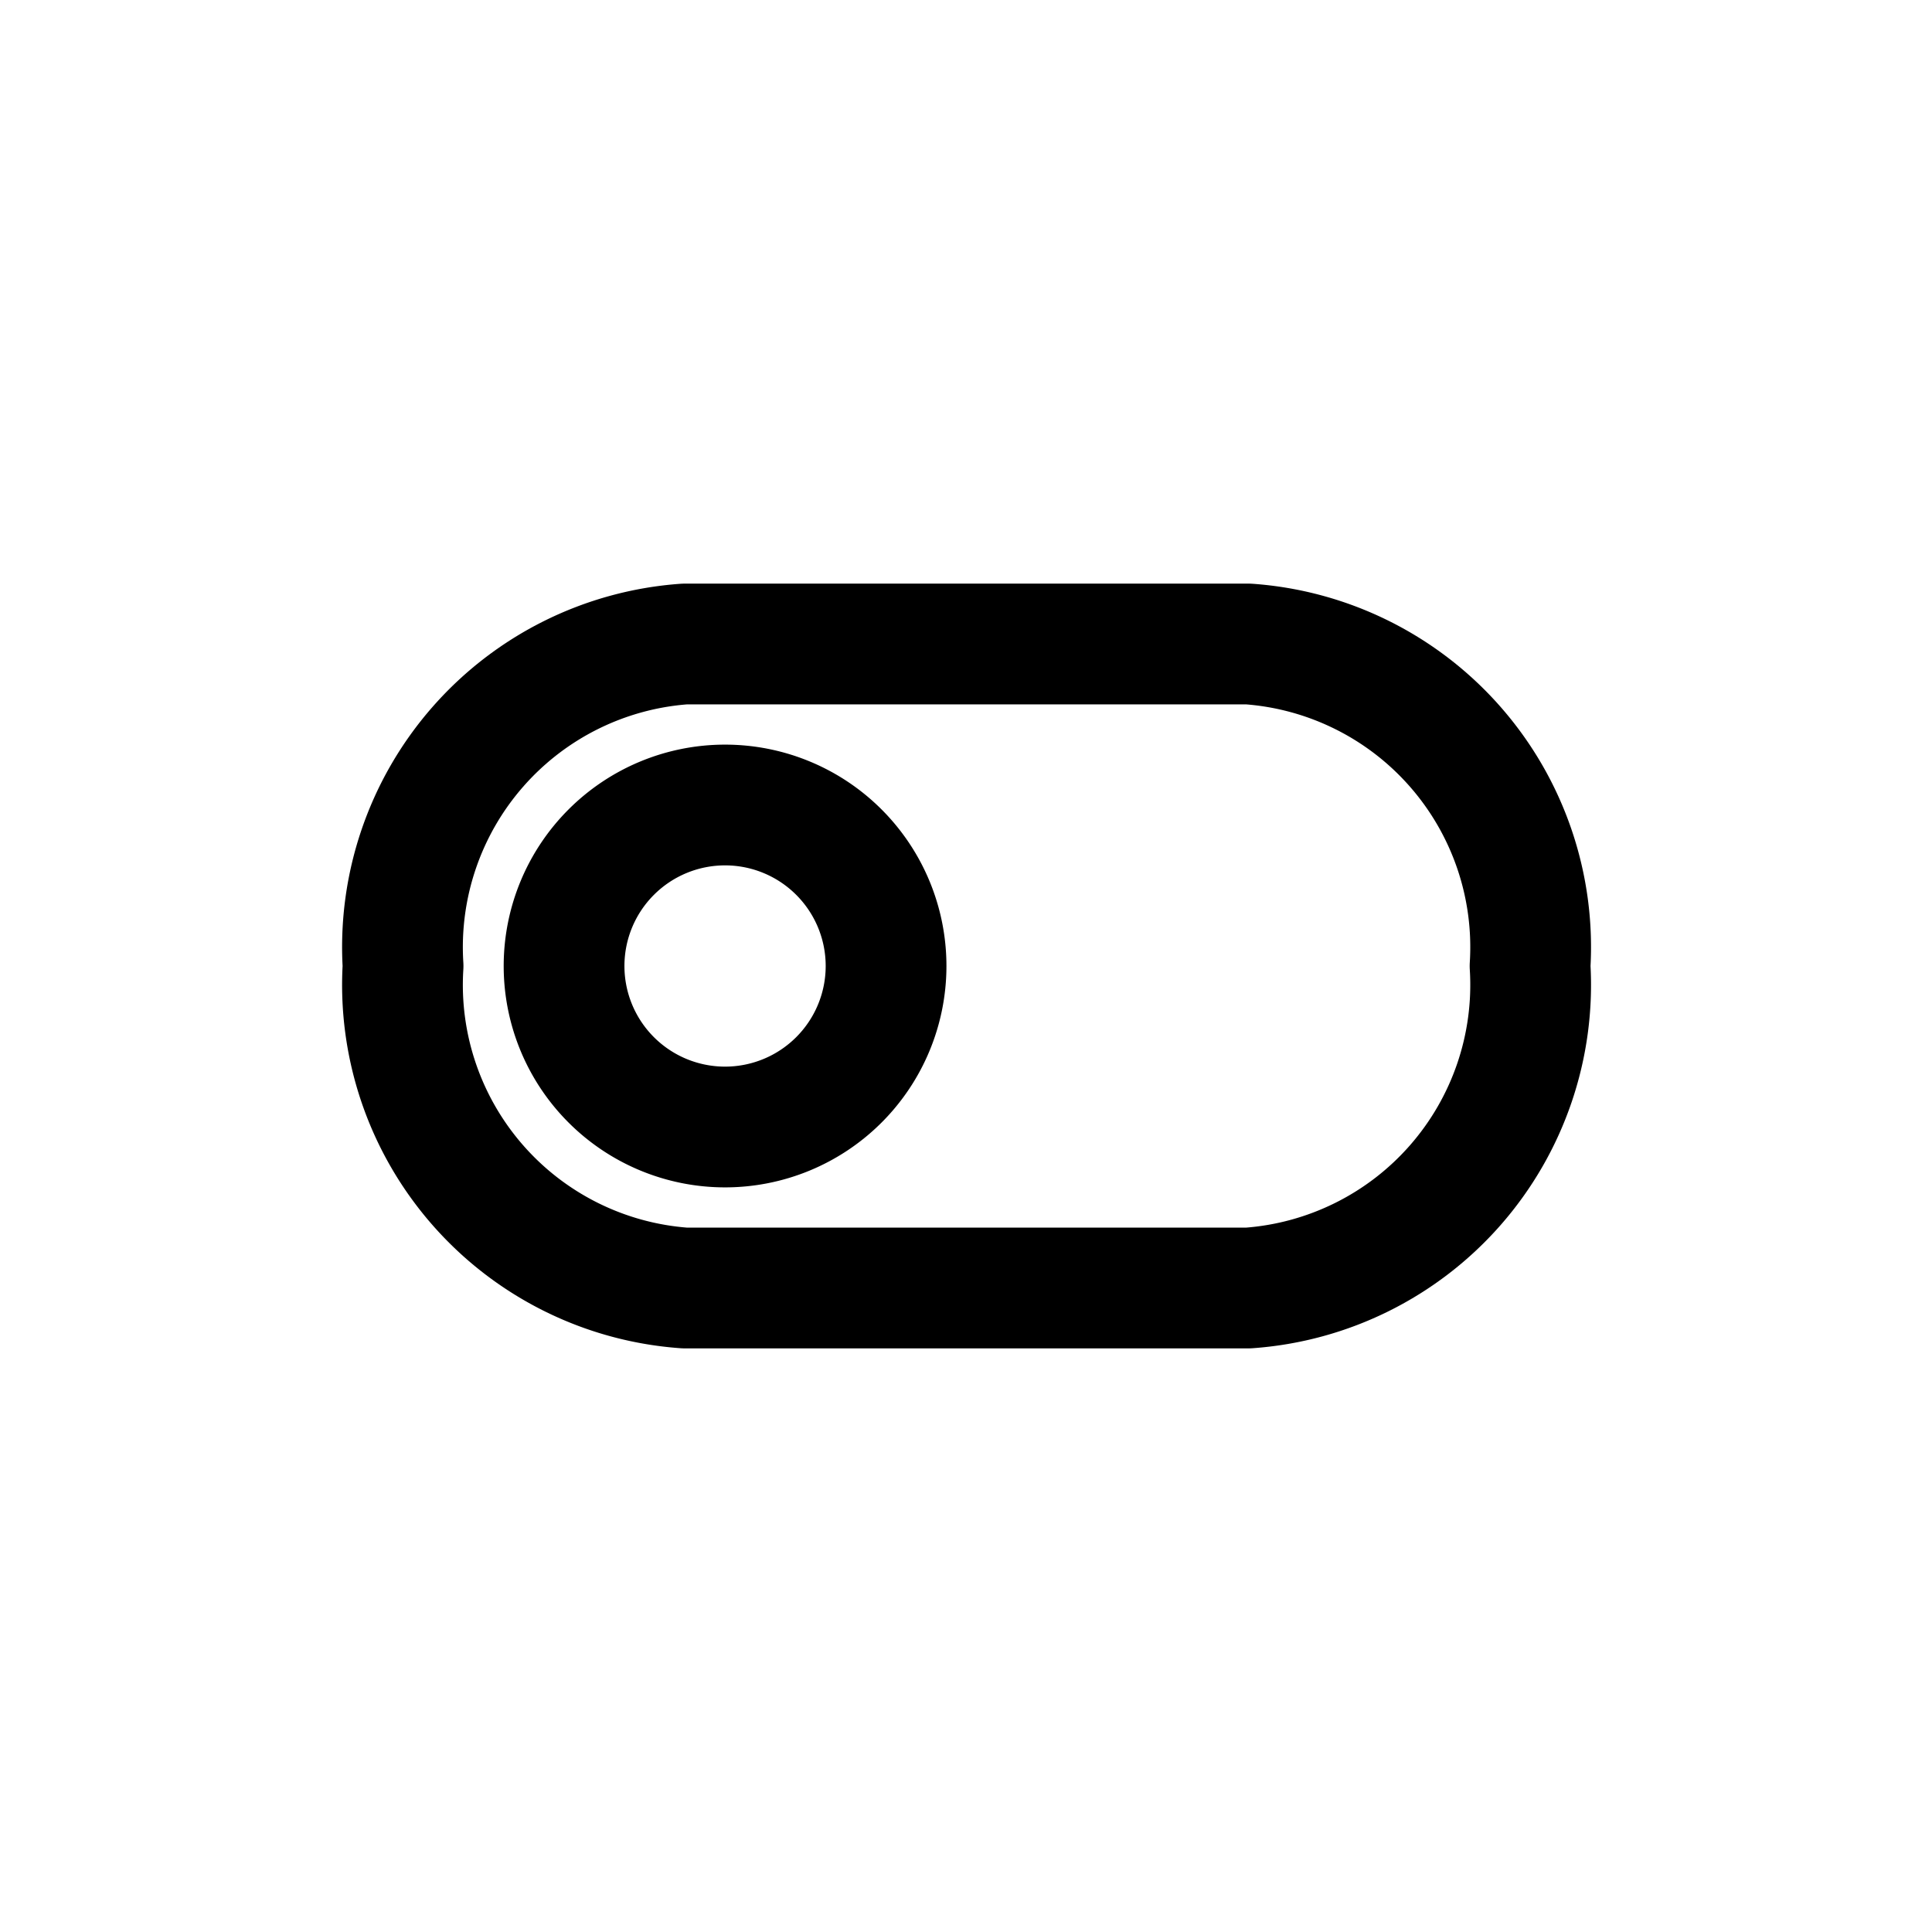
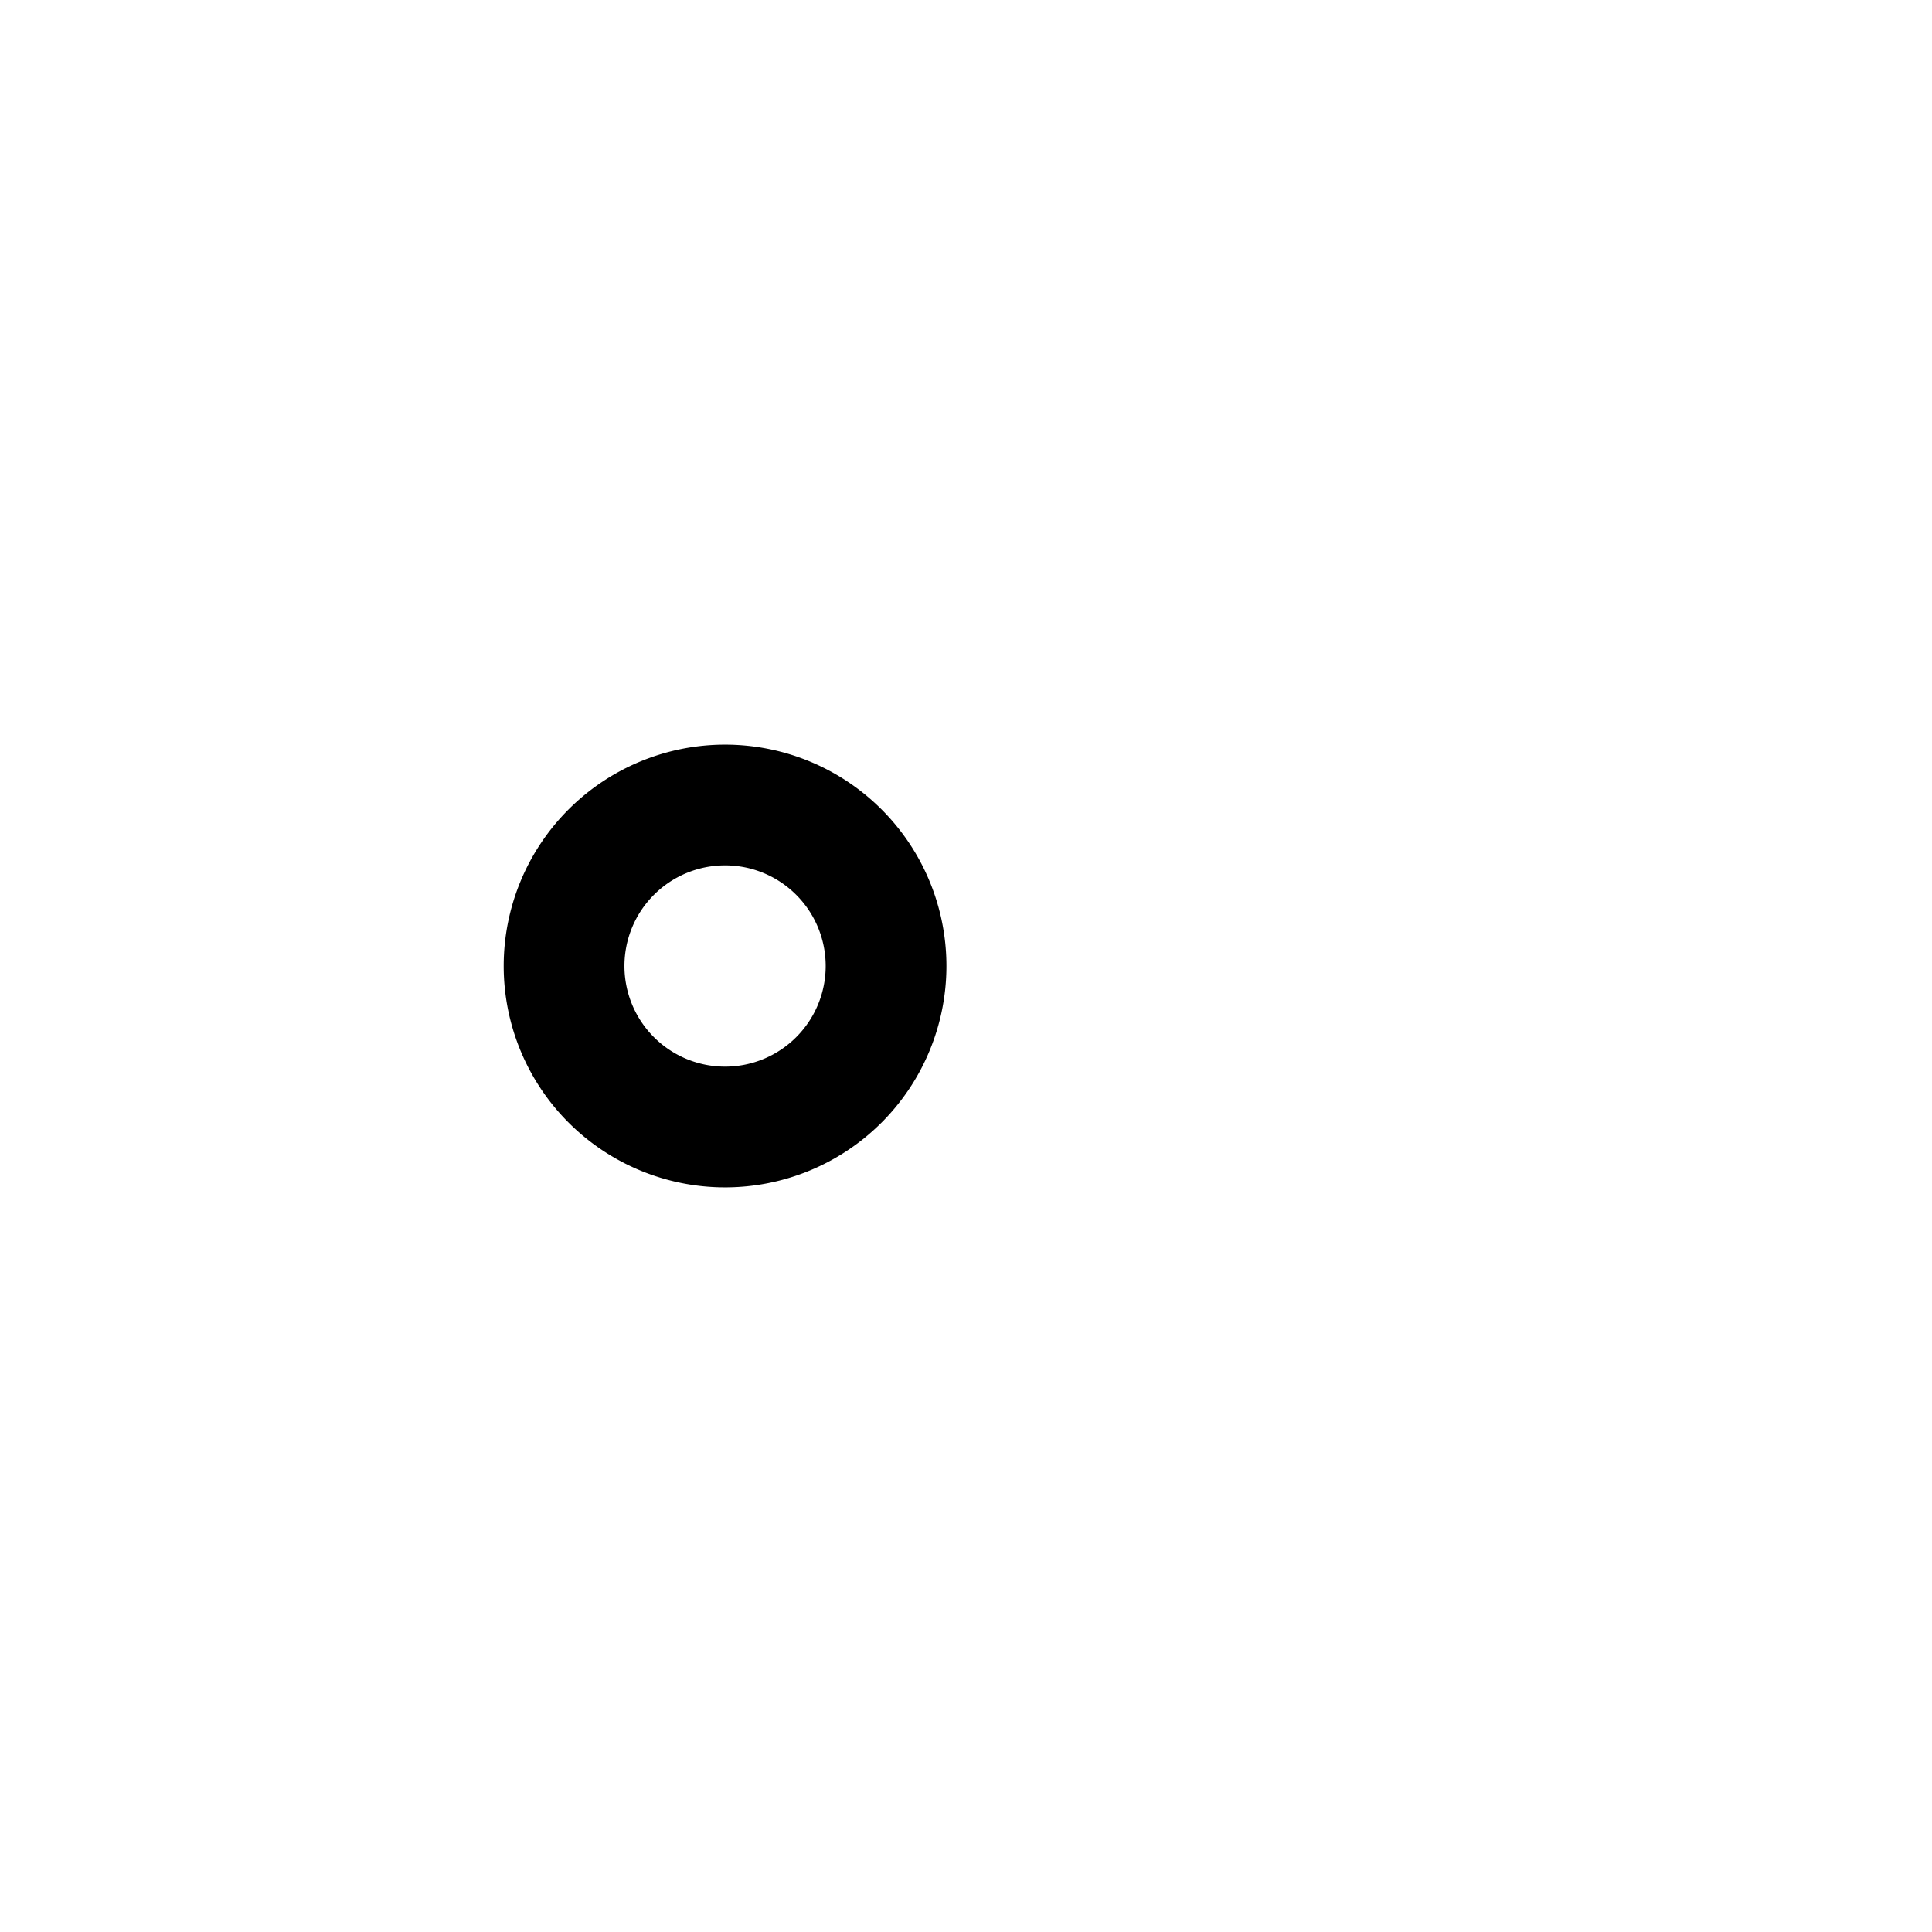
<svg xmlns="http://www.w3.org/2000/svg" viewBox="0 0 24 24" width="24" height="24" fill="none">
-   <path stroke="currentColor" stroke-linecap="round" stroke-linejoin="round" stroke-width="1.5" d="M8.507 8h7a3.775 3.775 0 0 1 3.5 4 3.775 3.775 0 0 1-3.5 4h-7a3.775 3.775 0 0 1-3.5-4 3.775 3.775 0 0 1 3.5-4Z" clip-rule="evenodd" />
  <path stroke="currentColor" stroke-linecap="round" stroke-linejoin="round" stroke-width="1.5" d="M9.007 14a2 2 0 1 1 0-4 2 2 0 0 1 0 4Z" clip-rule="evenodd" />
</svg>